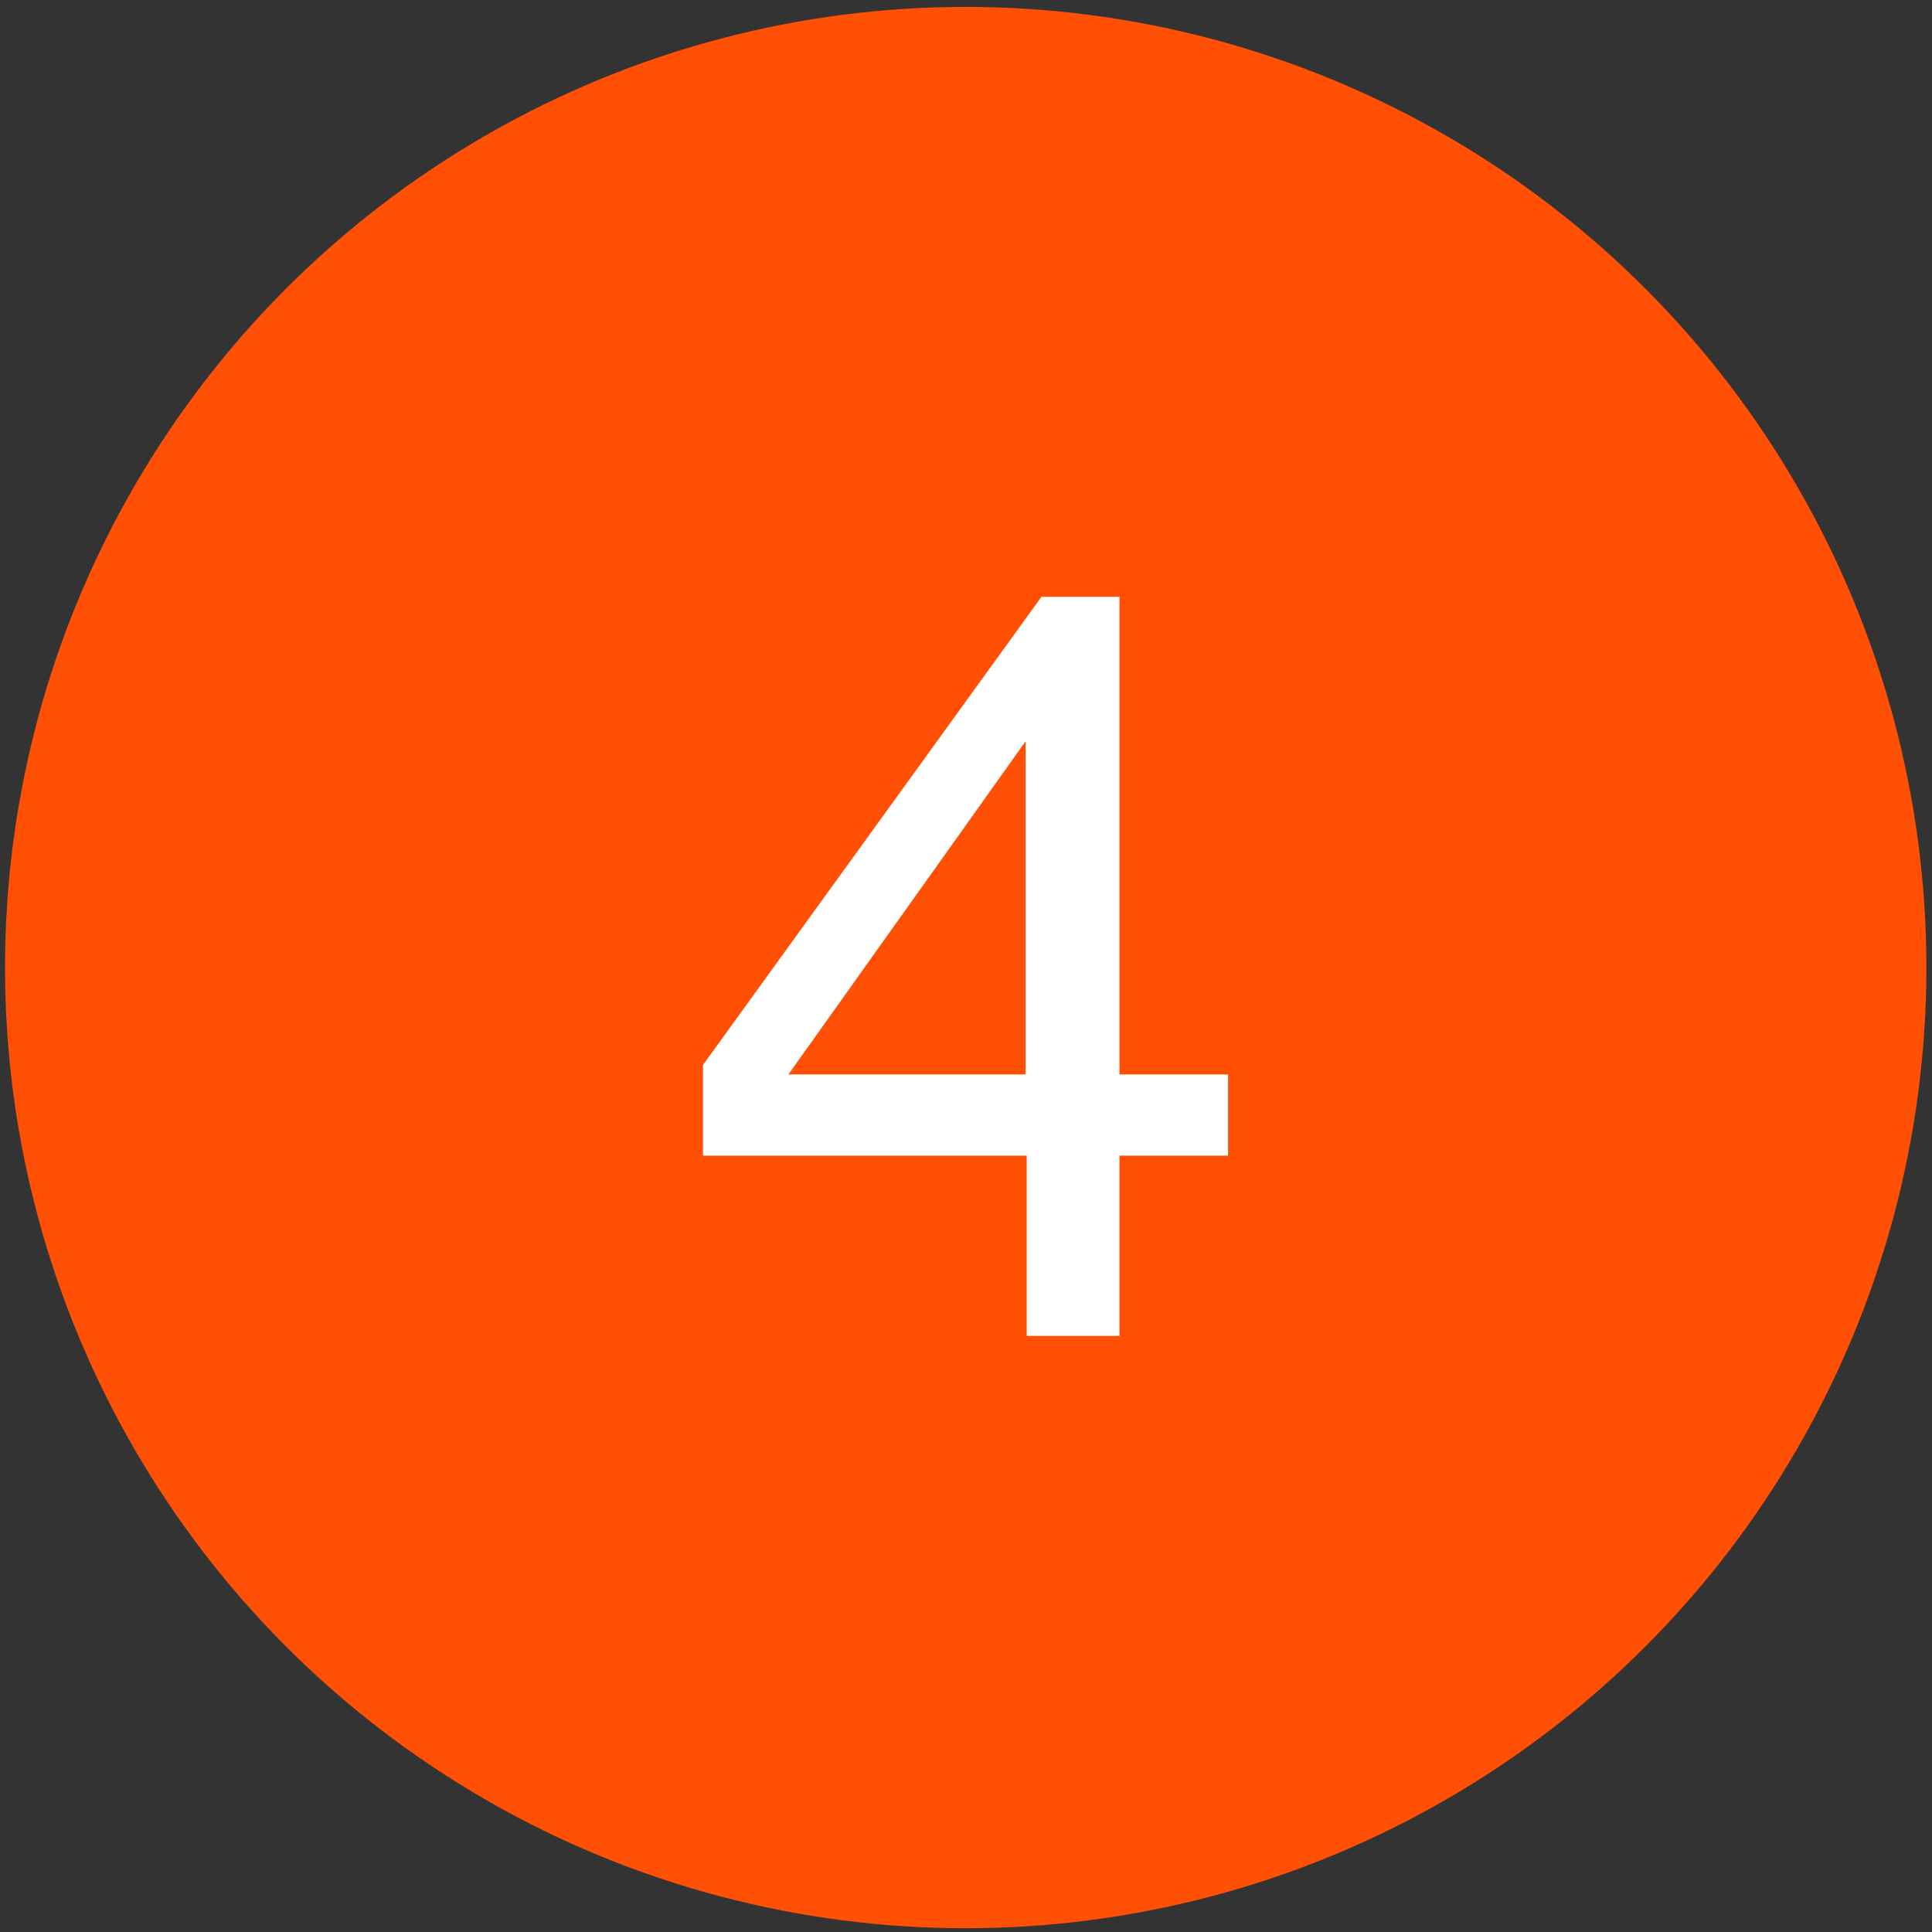
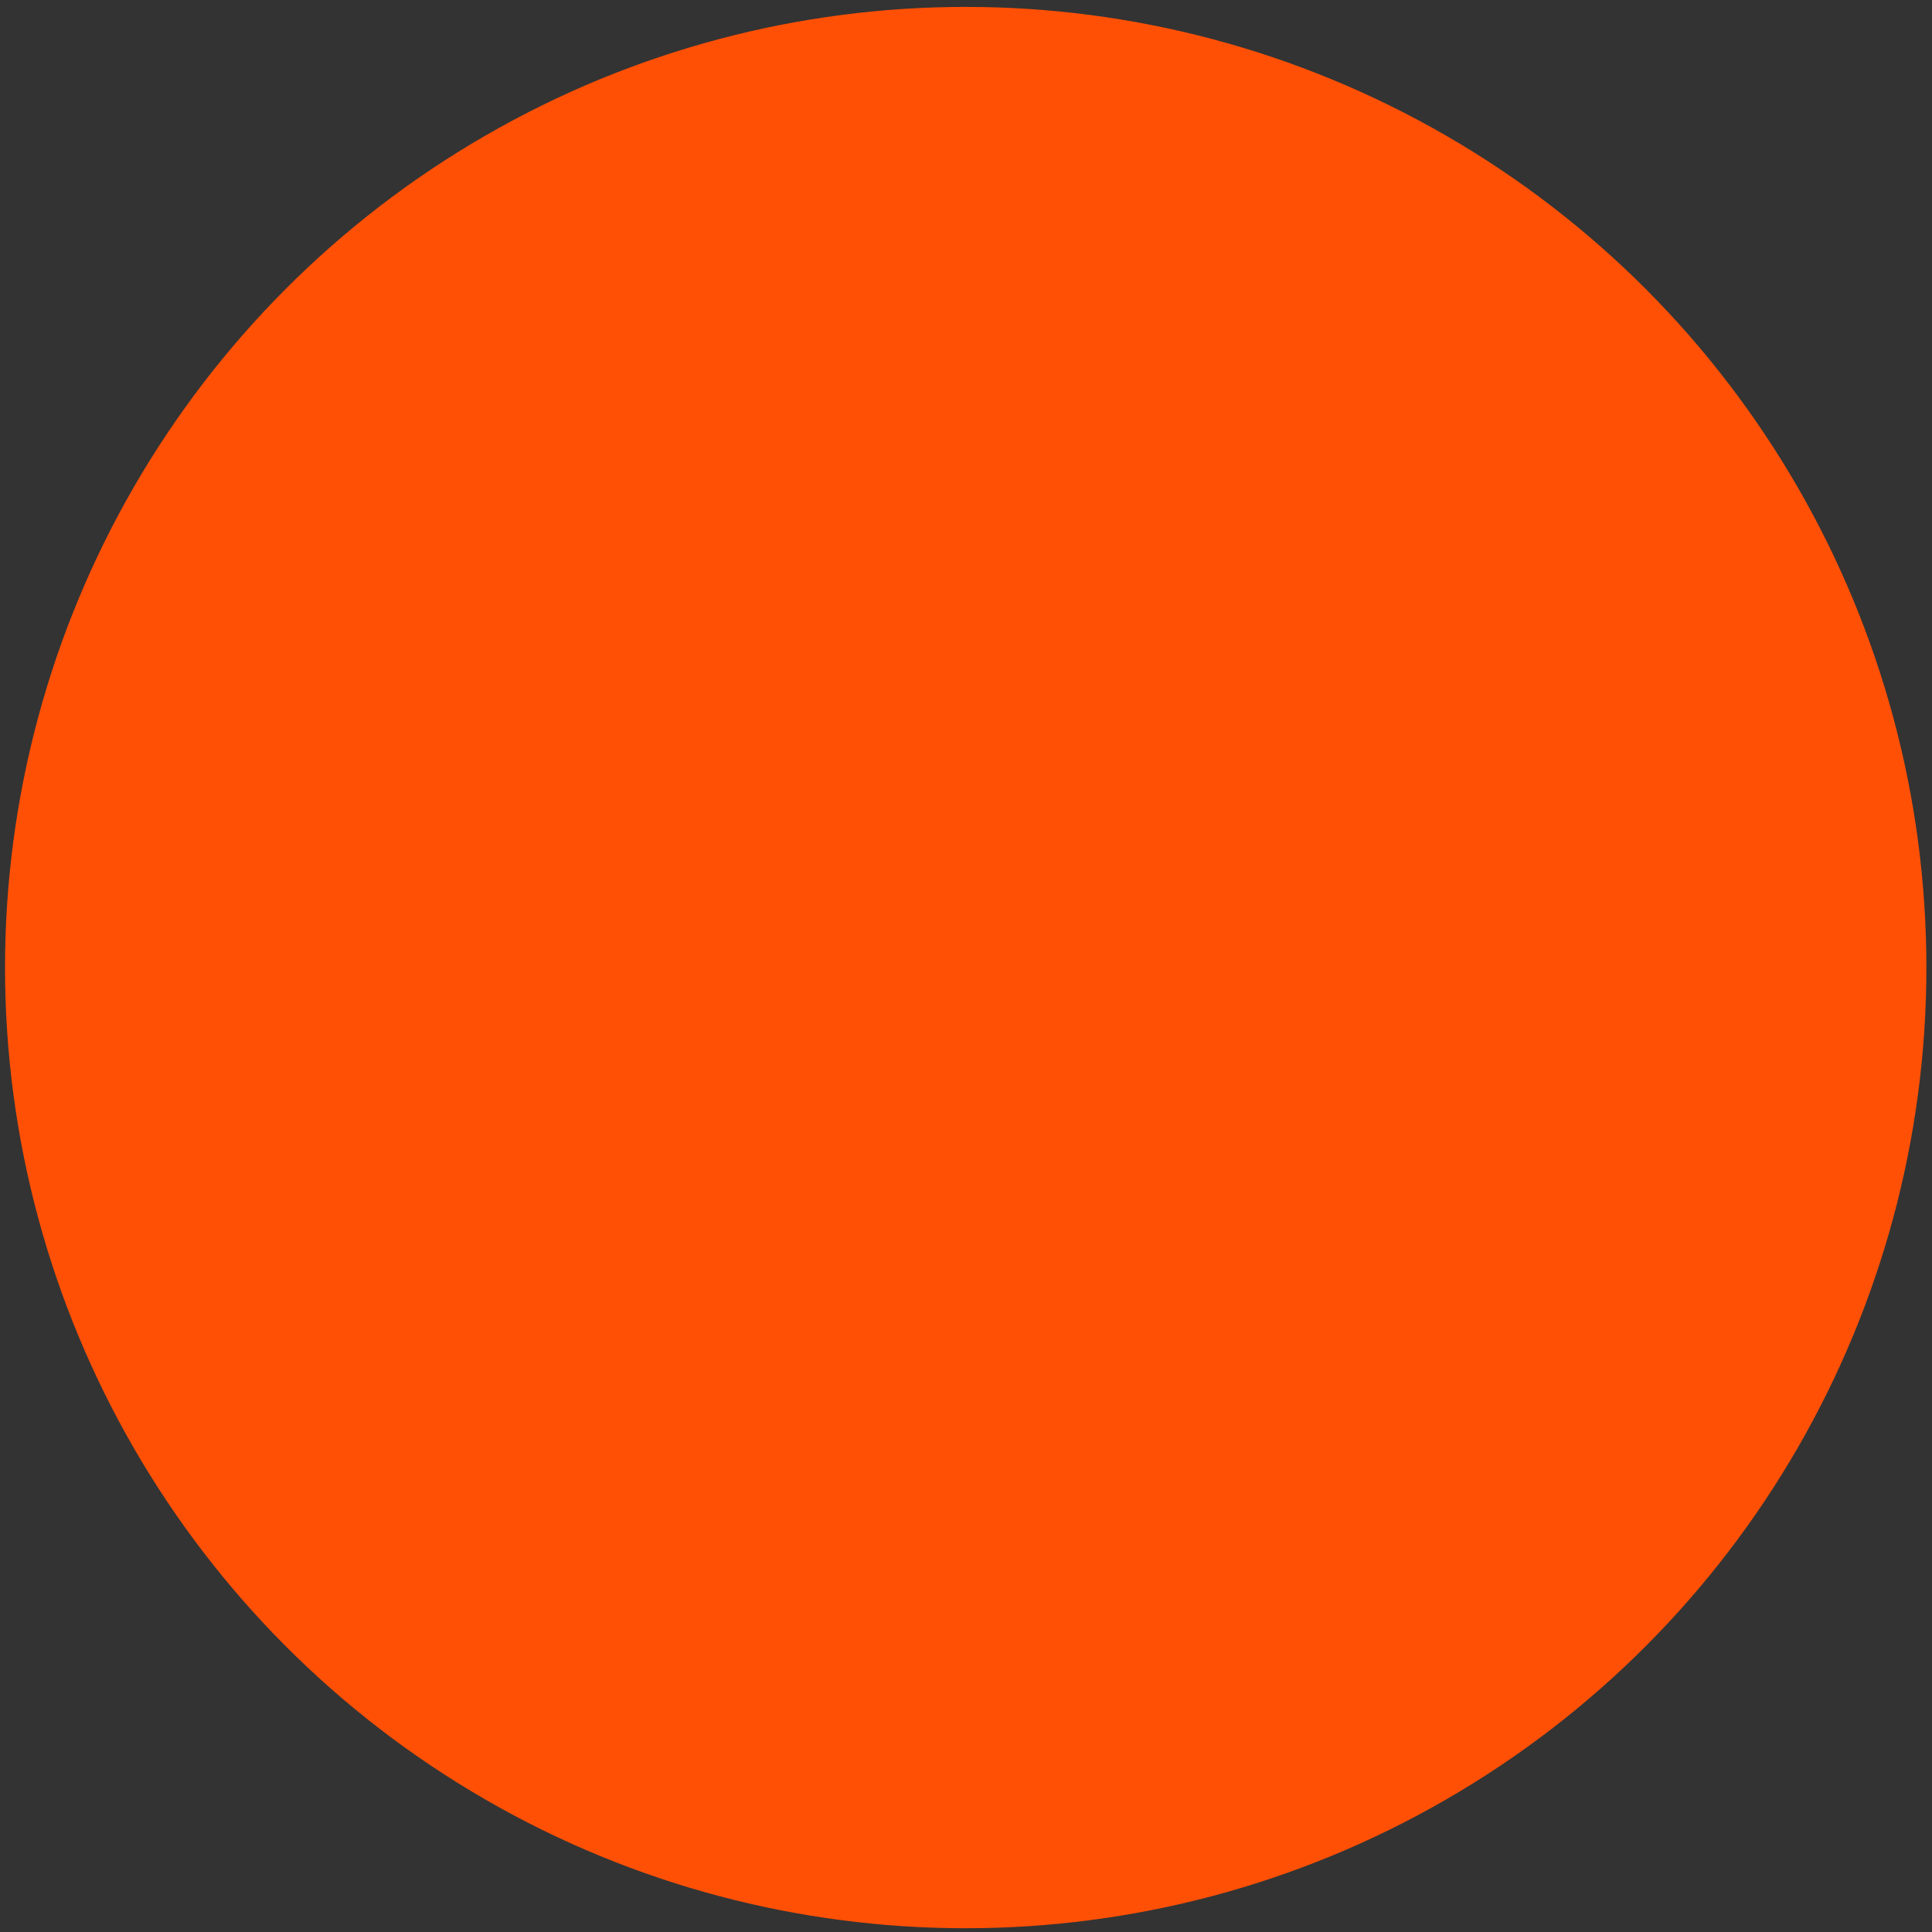
<svg xmlns="http://www.w3.org/2000/svg" xml:space="preserve" width="1783px" height="1783px" style="shape-rendering:geometricPrecision; text-rendering:geometricPrecision; image-rendering:optimizeQuality; fill-rule:evenodd; clip-rule:evenodd" viewBox="0 0 1783 1783">
  <rect x="0" y="0" width="1783" height="1783" fill="#333333" stroke="none" />
  <defs>
    <style type="text/css">  .str0 {stroke:#FF5006;stroke-width:2.36;stroke-miterlimit:22.926} .fil0 {fill:#FF5006} .fil1 {fill:white;fill-rule:nonzero}  </style>
  </defs>
  <g id="Слой_x0020_1">
    <ellipse class="fil0 str0" cx="891.23" cy="892.95" rx="885.41" ry="885.4" />
-     <path id="_3" class="fil1" d="M946.53 991.59l0 -307.49 -218.94 307.49 218.94 0zm0.98 241.32l0 -166.4 -298.73 0 0 -83.68 312.35 -432.04 72.01 0 0 440.8 100.22 0 0 74.92 -100.22 0 0 166.4 -85.63 0z" />
  </g>
</svg>